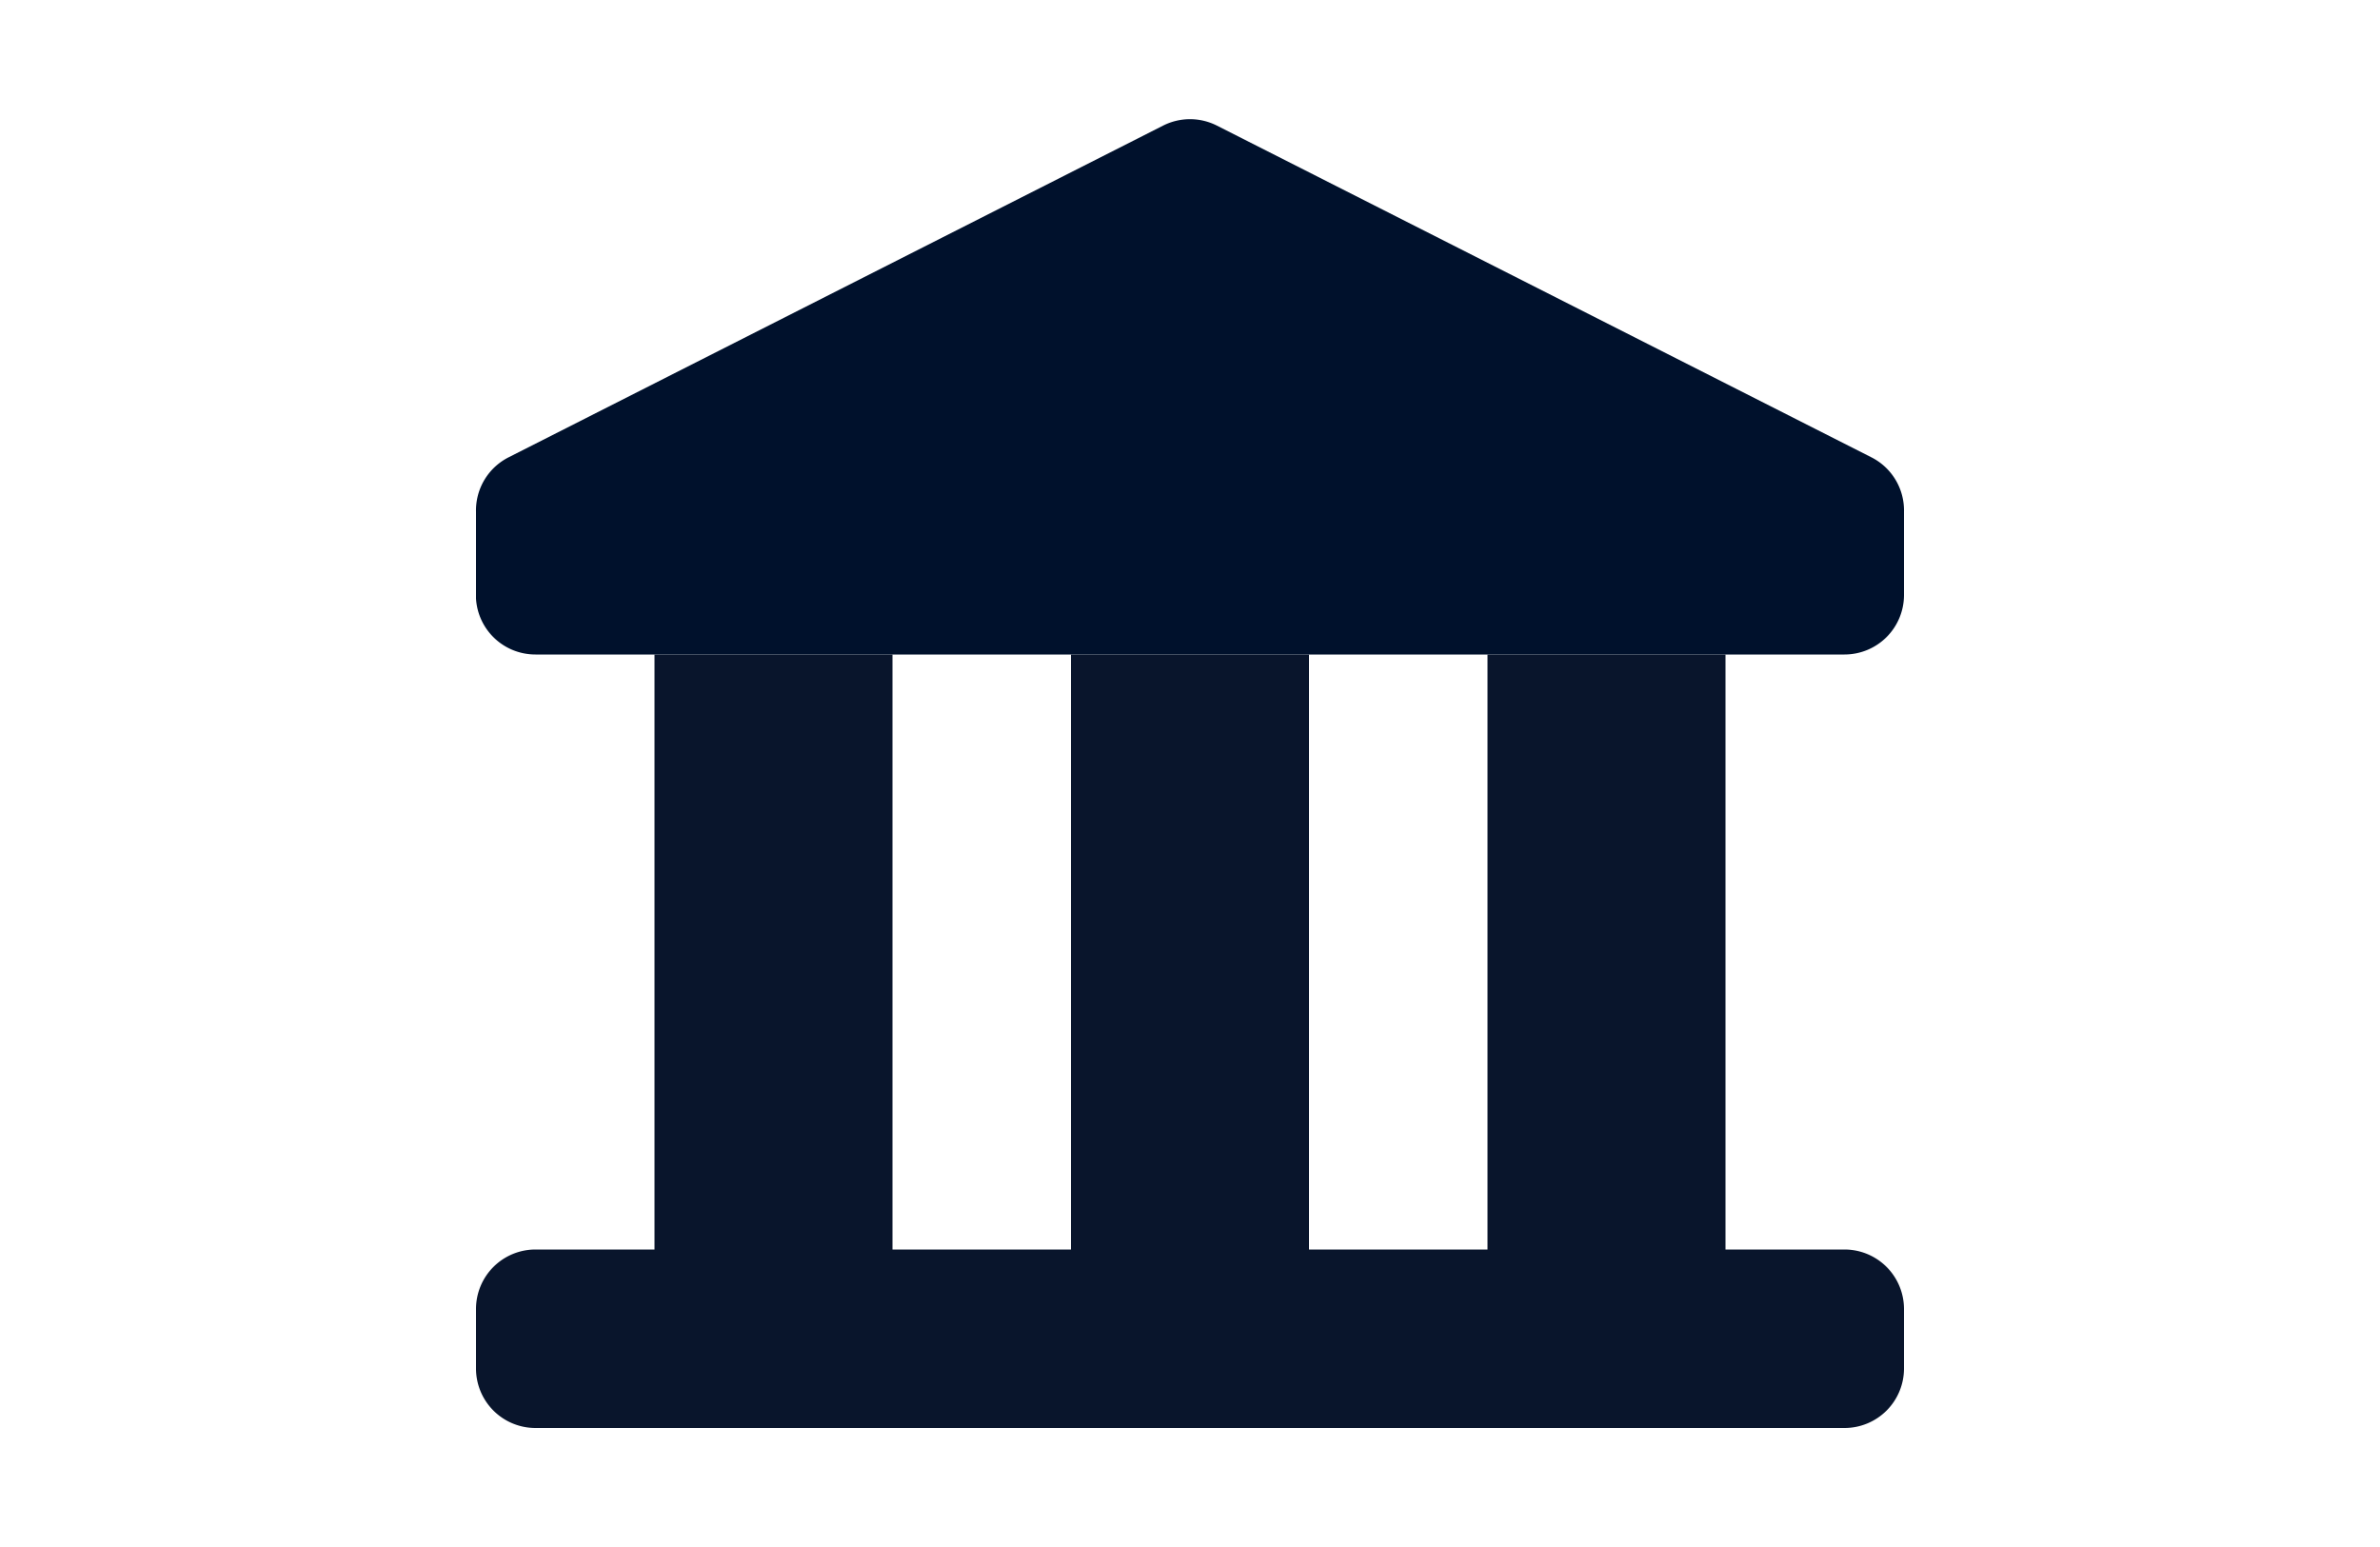
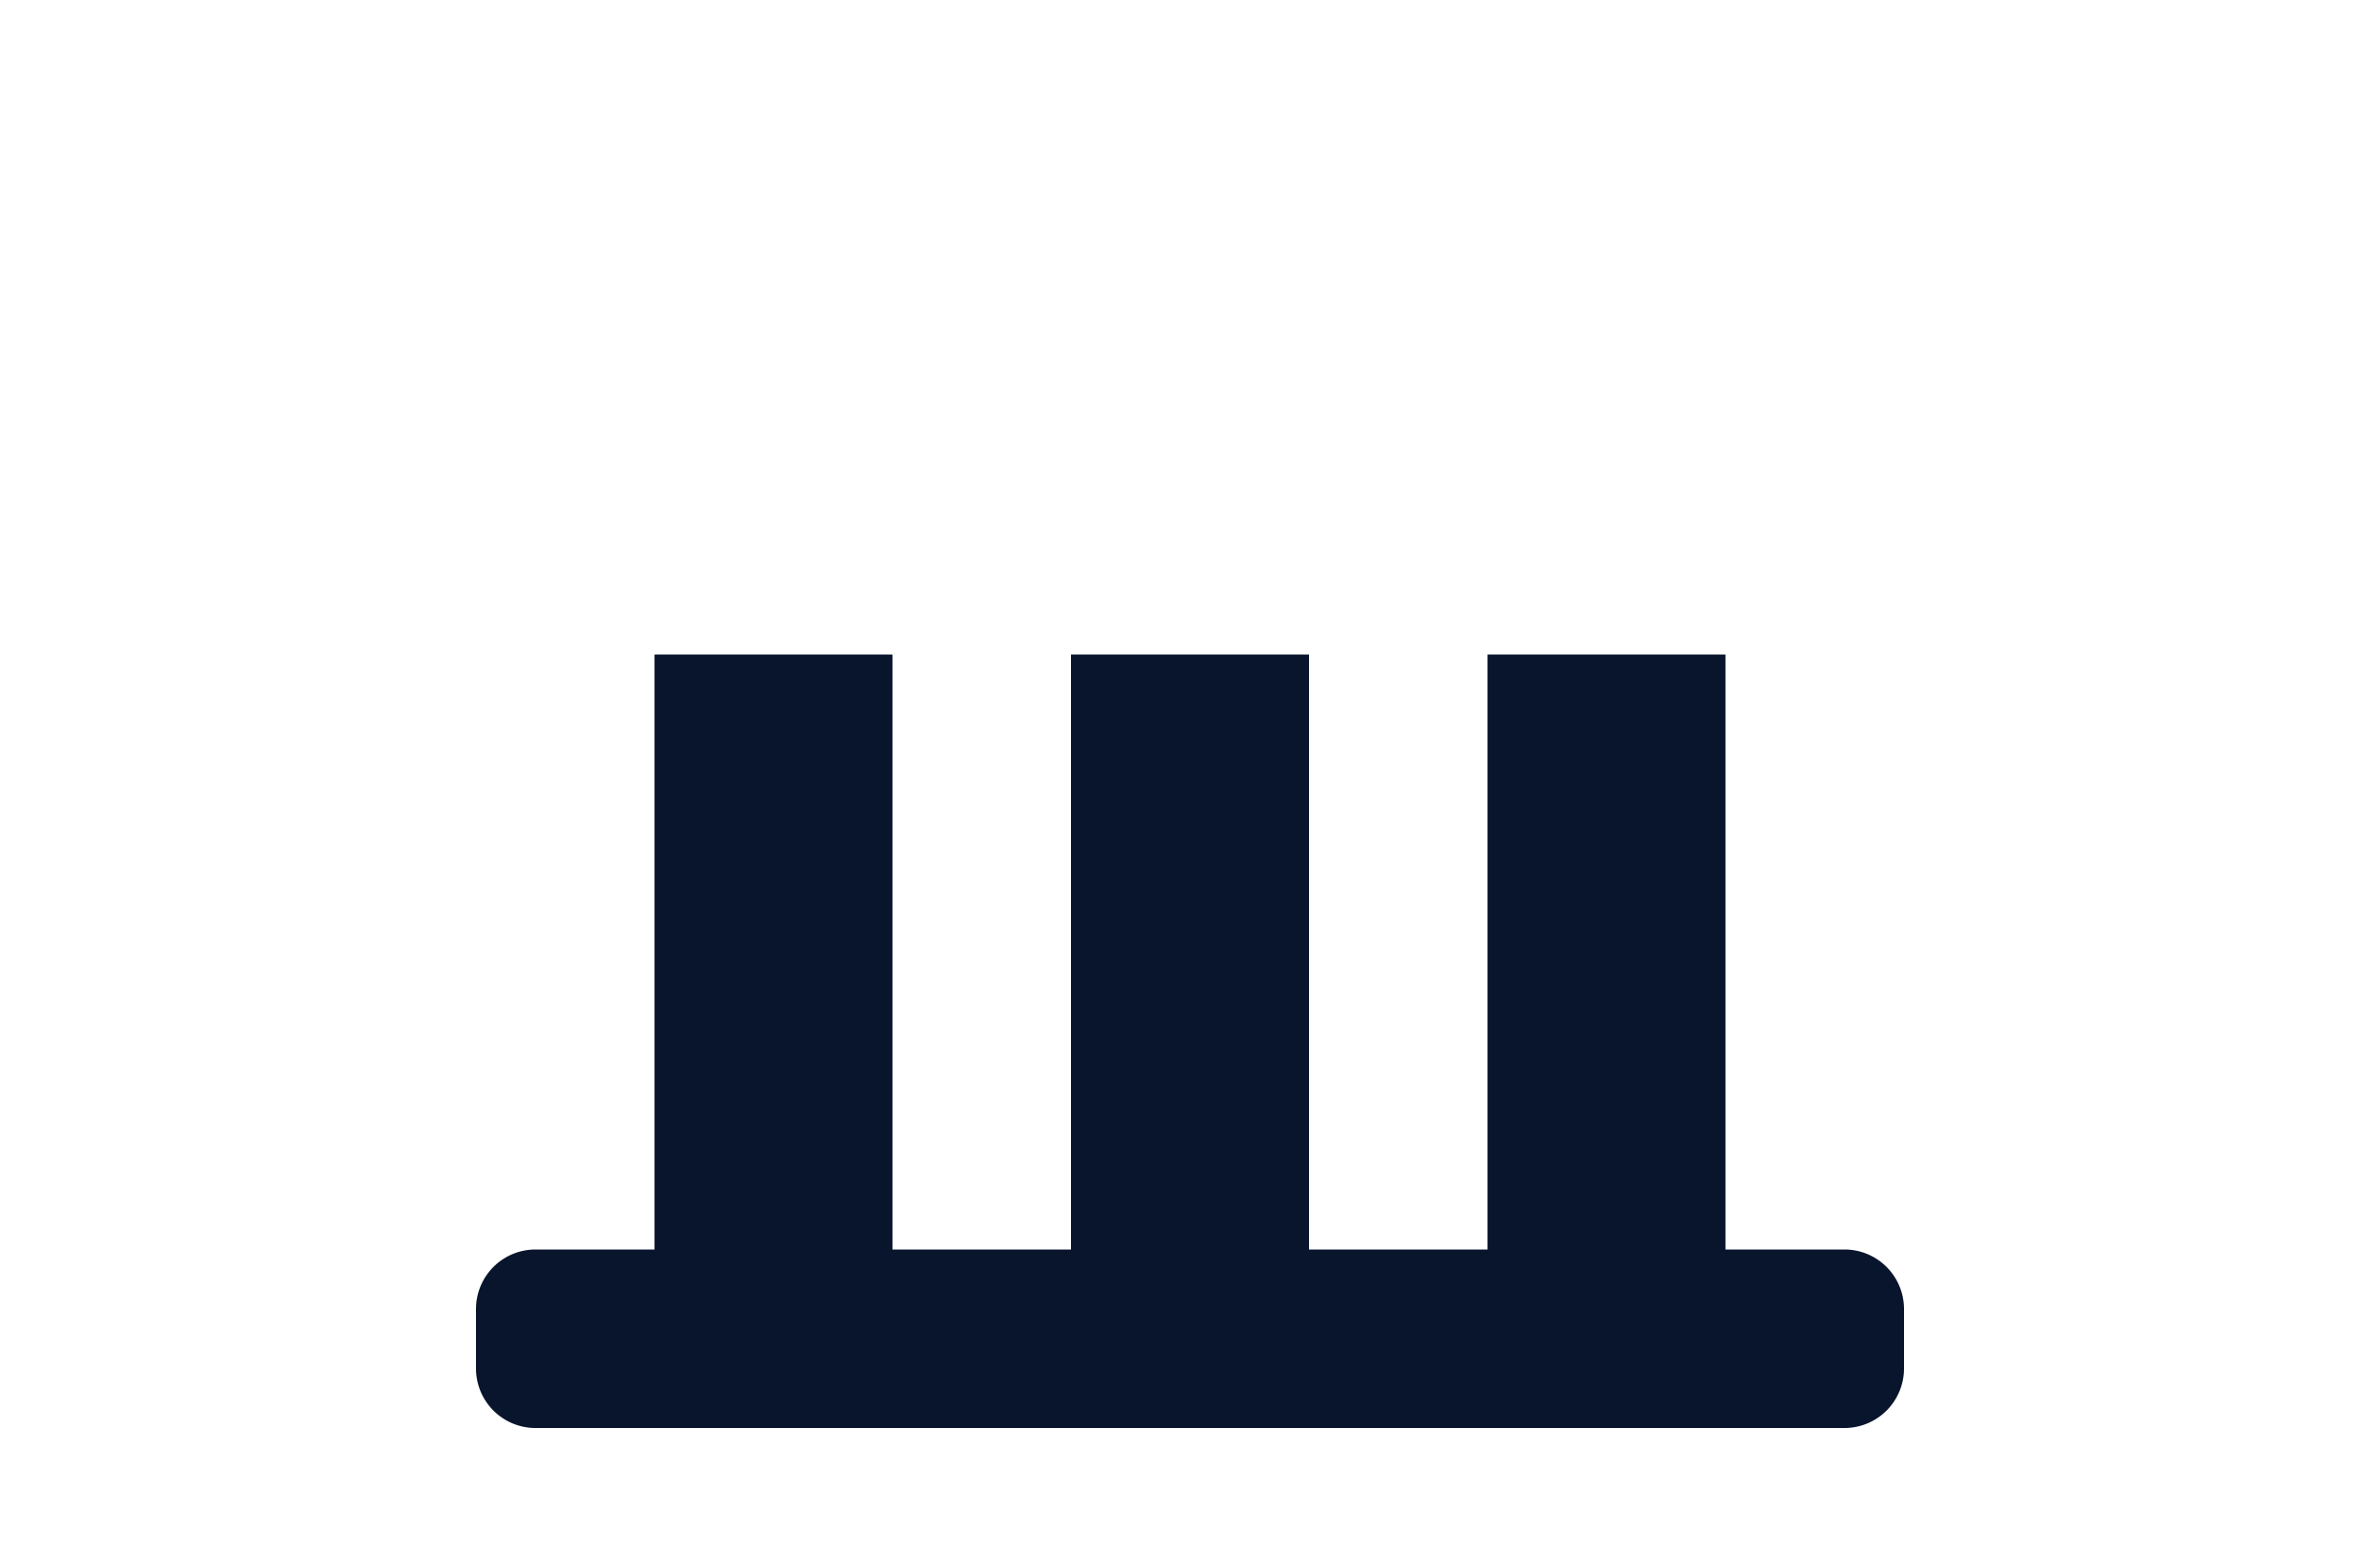
<svg xmlns="http://www.w3.org/2000/svg" width="40" height="26" fill="none" viewBox="0 0 40 26">
  <path fill="#fff" d="M0 0h40v26H0z" />
  <path fill="#09152C" d="M15 11h-4v10h4V11zm7 0h-4v10h4V11zm7 0h-4v10h4V11zM8 22v1a1 1 0 0 0 1 1h22a1 1 0 0 0 1-1v-1a1 1 0 0 0-1-1H9a1 1 0 0 0-1 1z" />
-   <path fill="#00112C" d="M8 10.06V8.6a1 1 0 0 1 .56-.92l10.99-5.57a1 1 0 0 1 .9 0l10.99 5.57a1 1 0 0 1 .56.92V10a1 1 0 0 1-1 1H9a1 1 0 0 1-1-.94z" />
</svg>